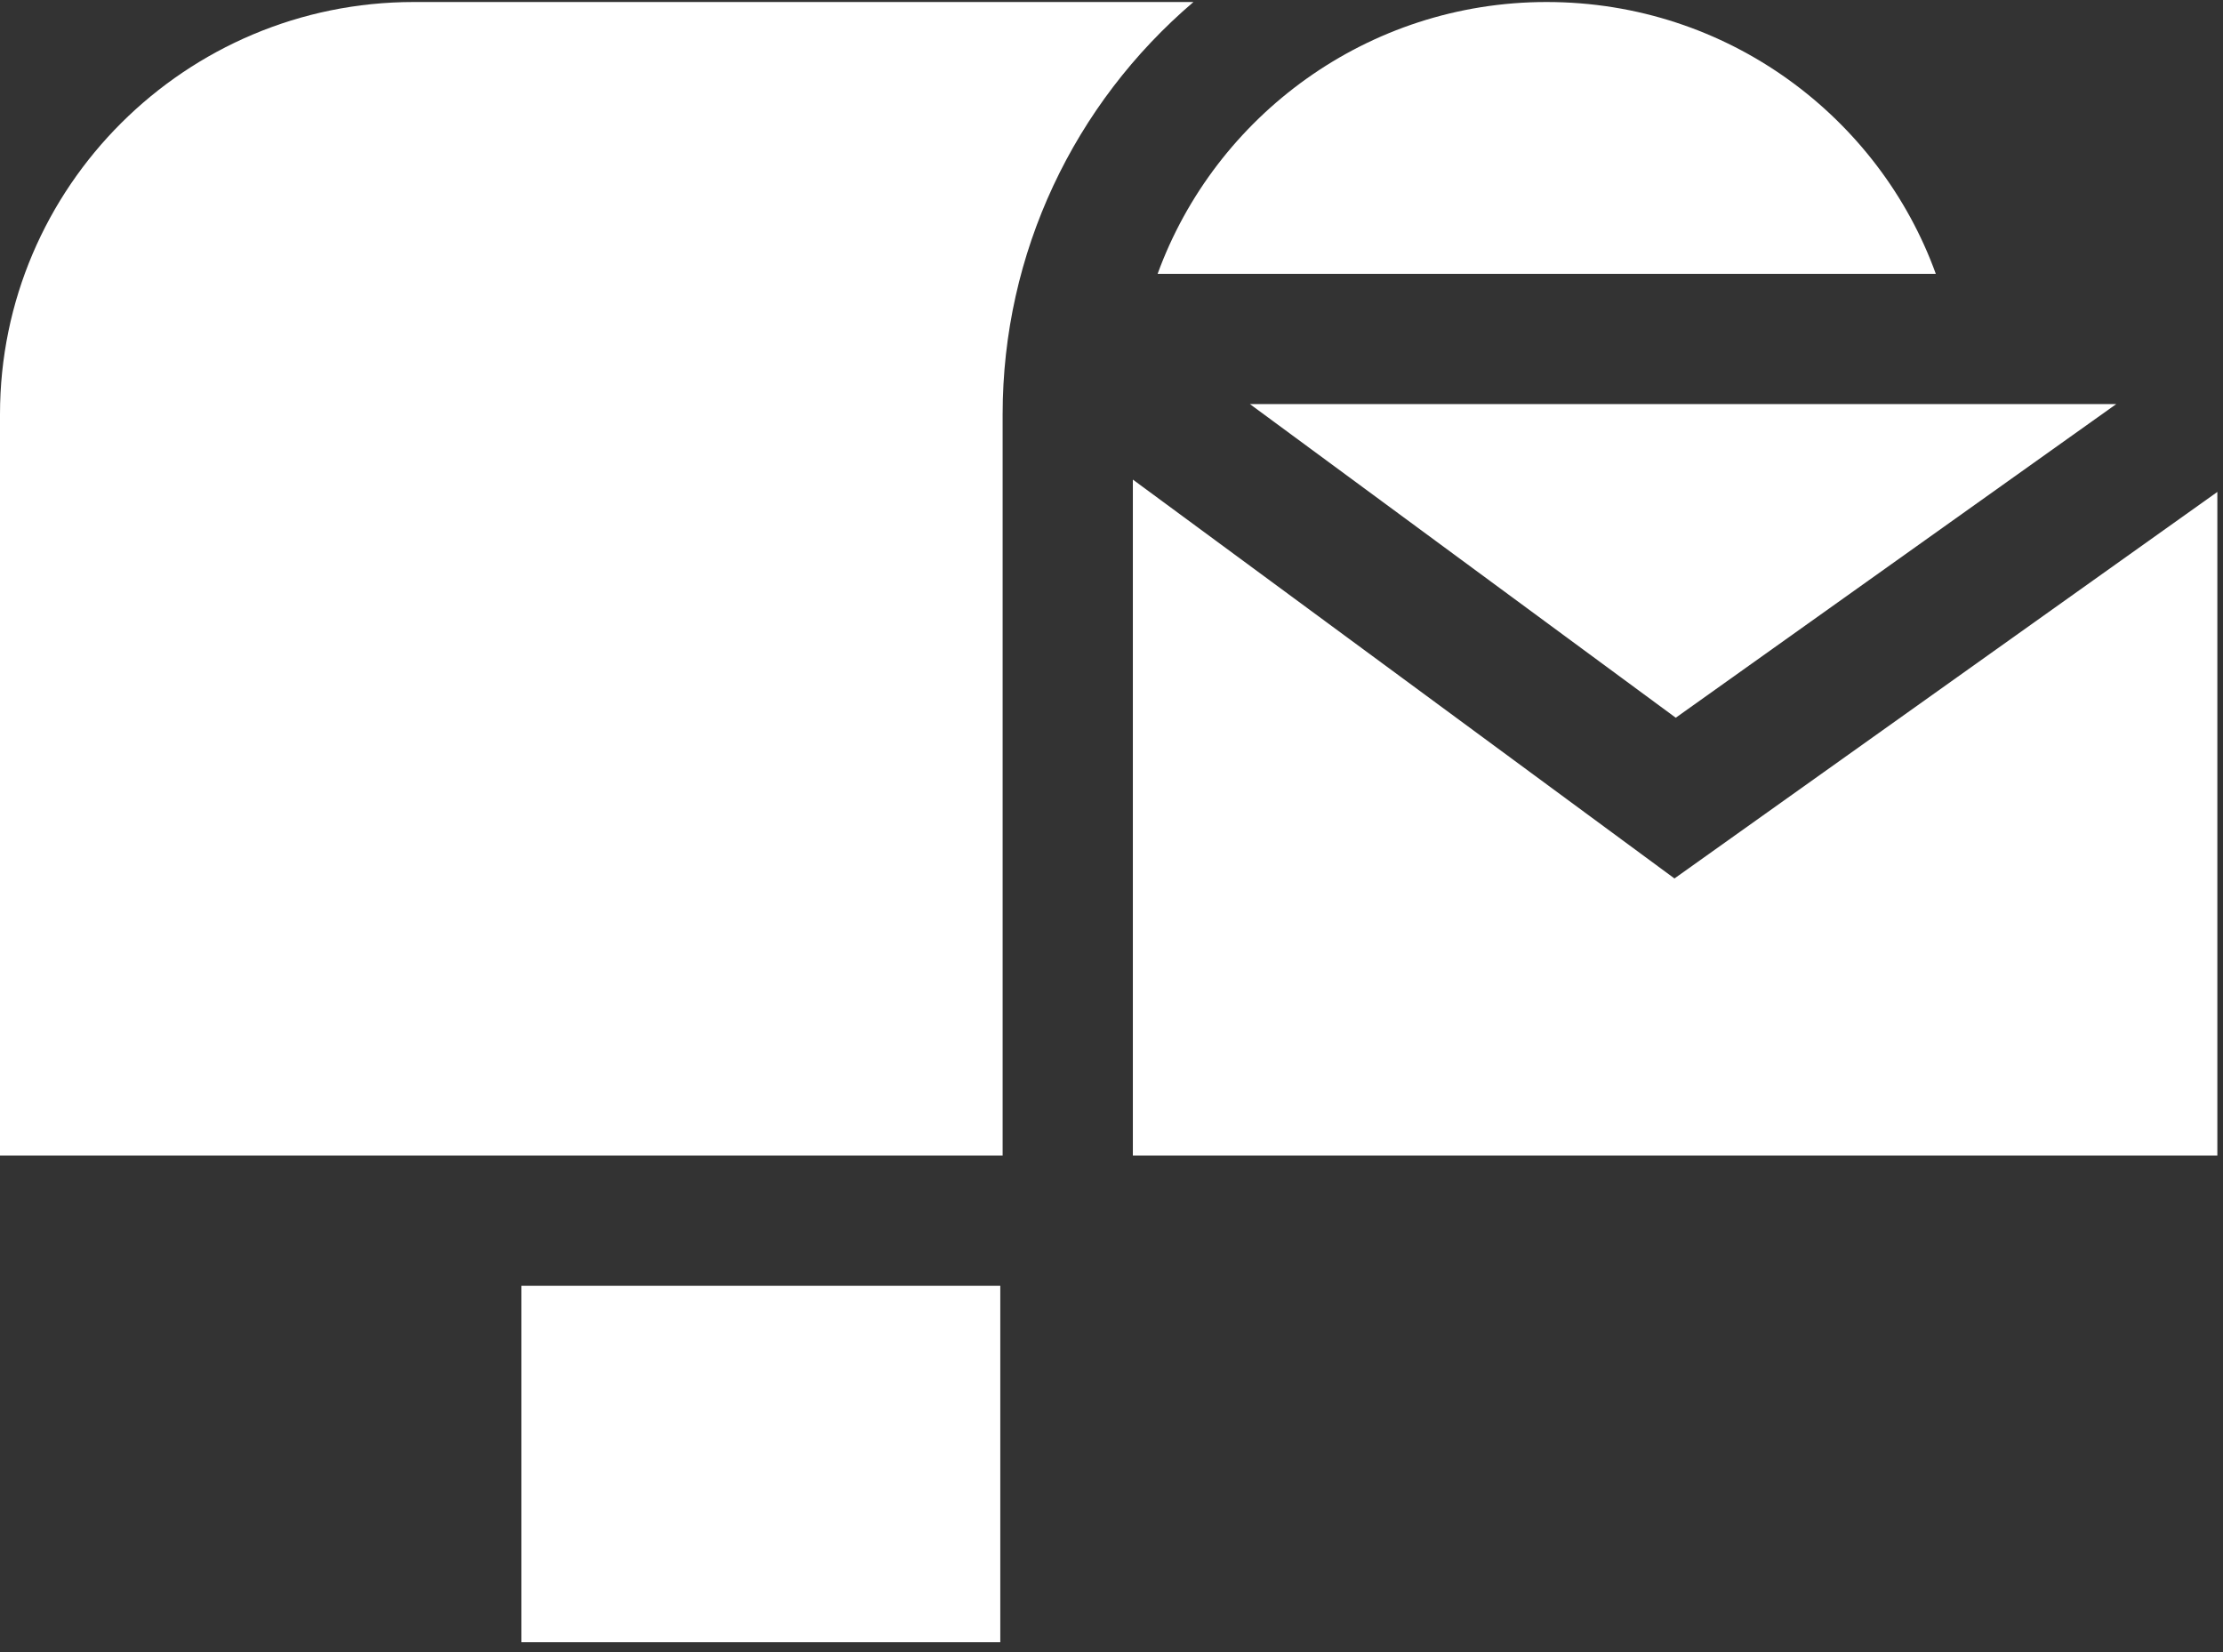
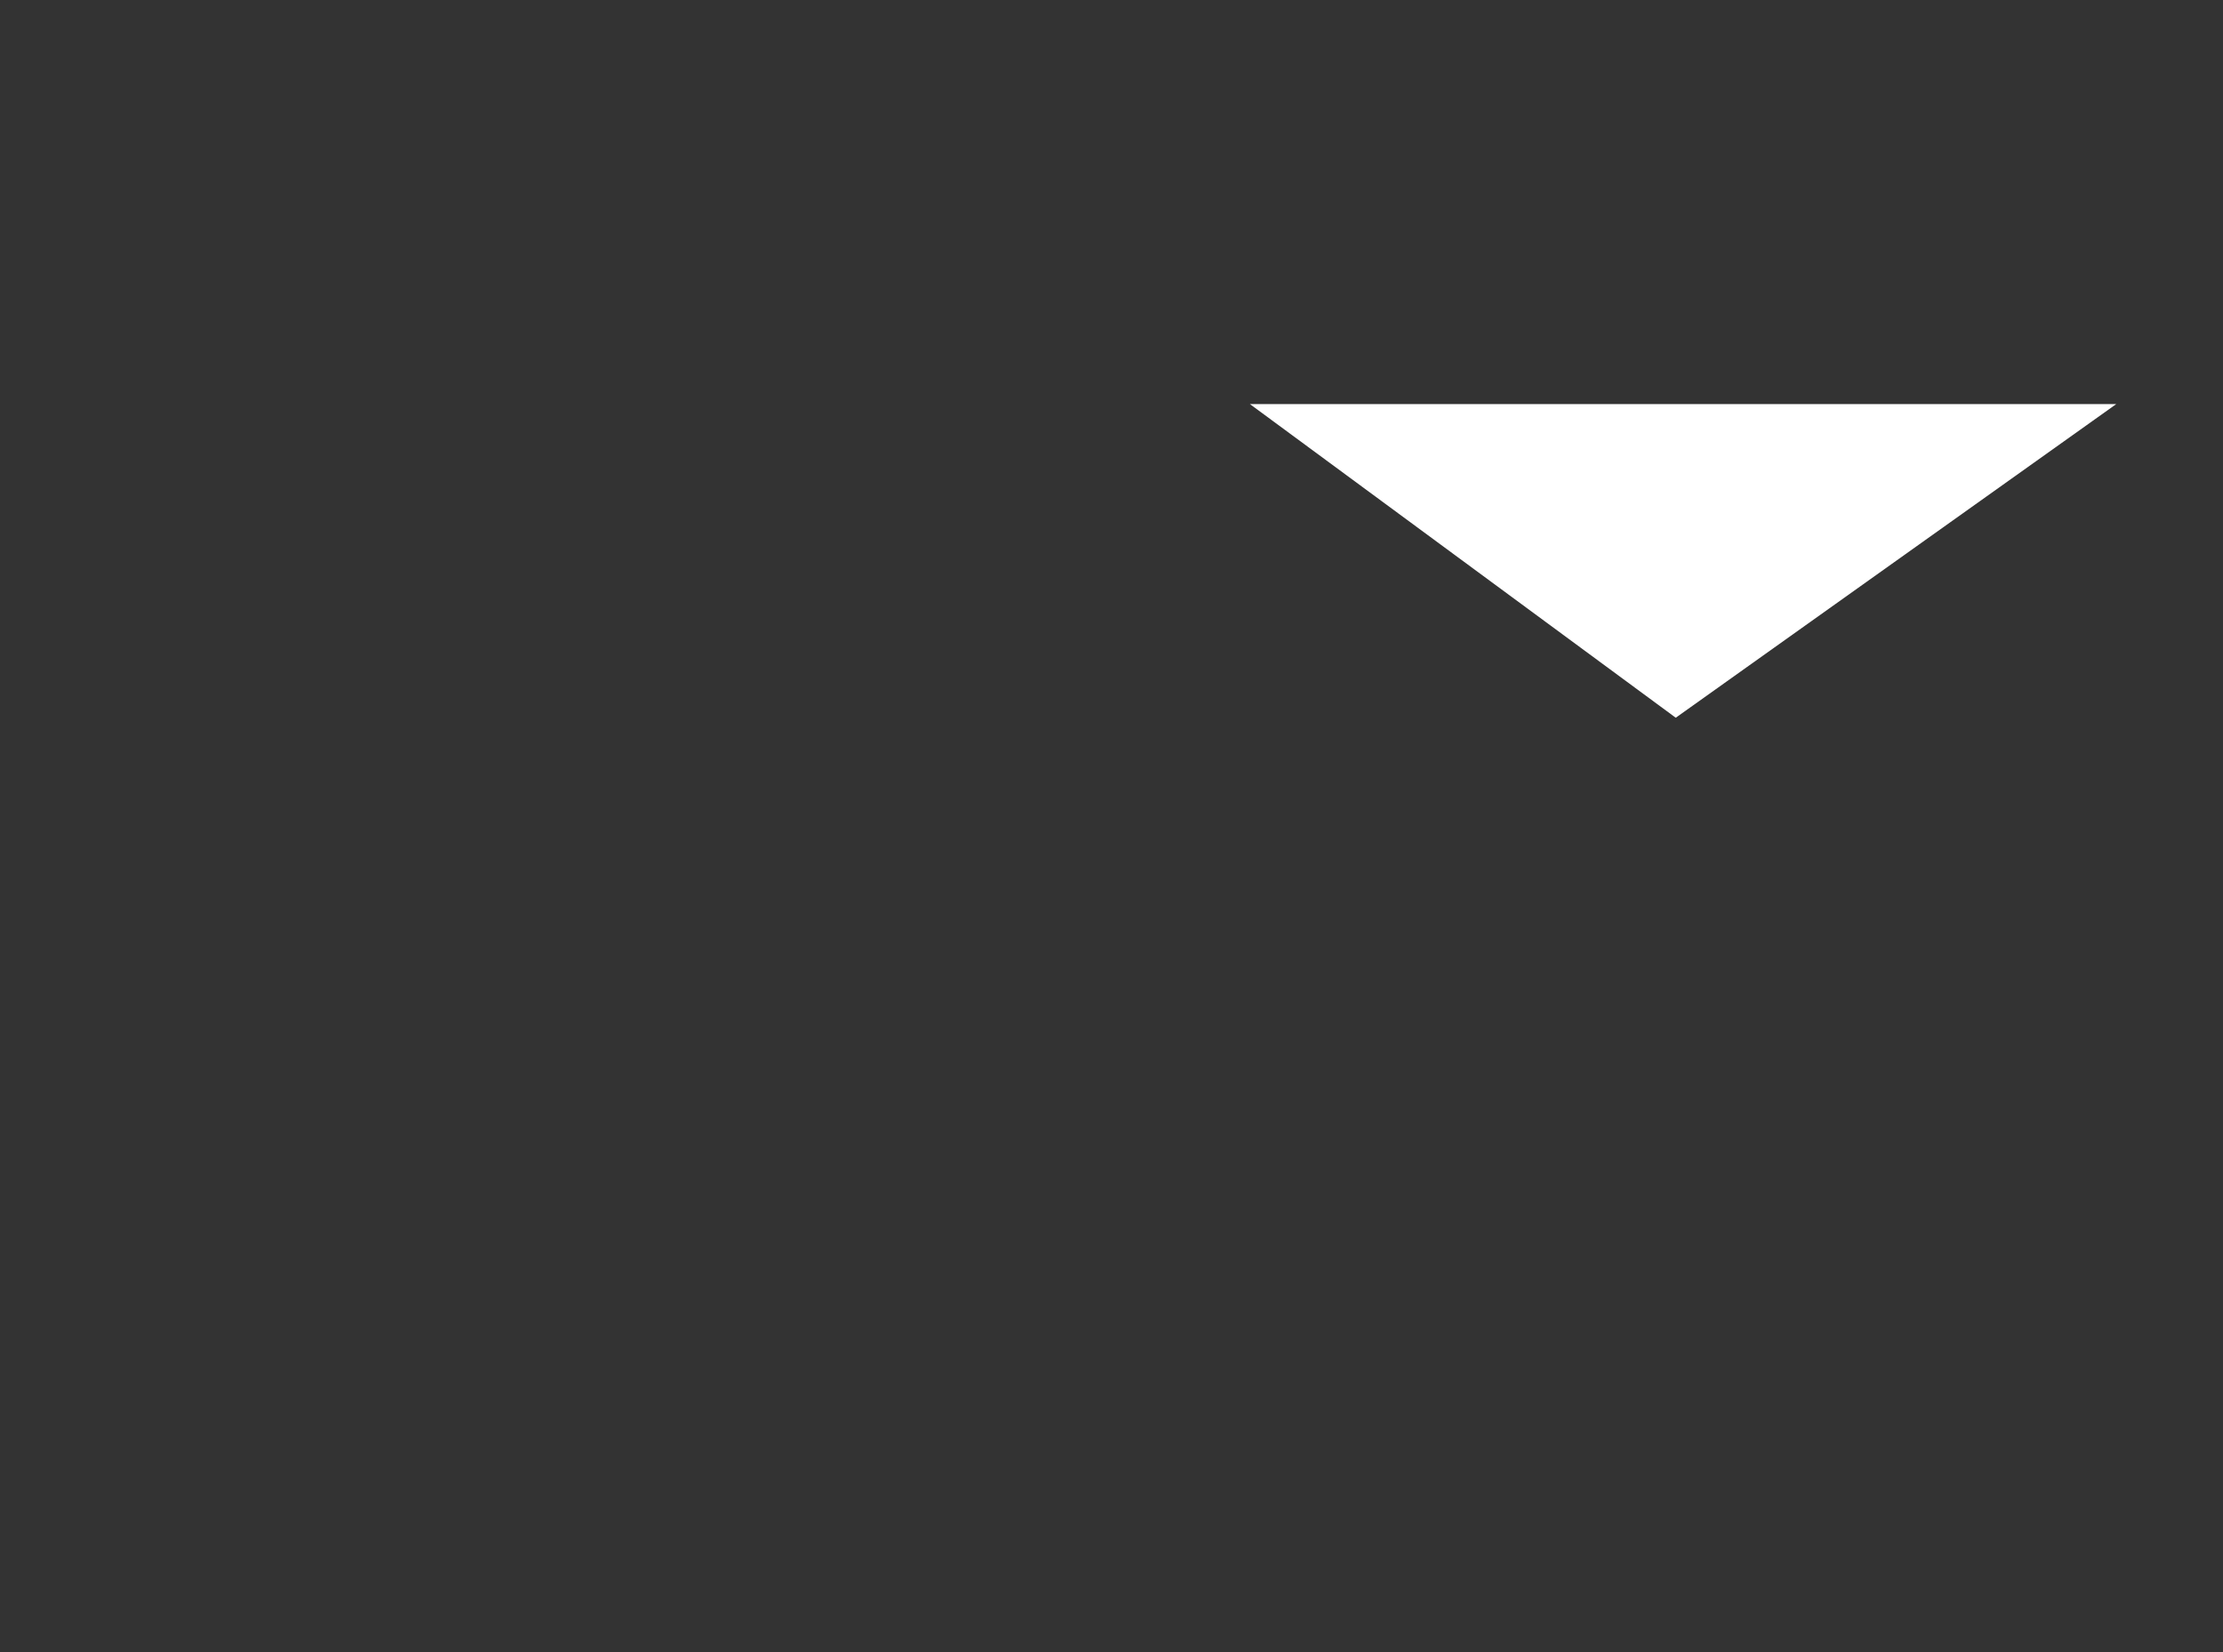
<svg xmlns="http://www.w3.org/2000/svg" width="74" height="55" viewBox="0 0 74 55">
  <rect x="0" y="0" width="74" height="55" fill="#333333" stroke="none" />
  <g fill="none" fill-rule="evenodd">
    <g fill="#FFF" fill-rule="nonzero">
      <g>
-         <path d="M64.44 9.117c-1.876-5.19-6.906-9.05-12.955-9.05-5.948 0-11.028 3.776-12.95 9.05H64.44zM55.783 23.894L70.447 13.452 41.607 13.452z" transform="translate(-112 -922) translate(112 922)" />
-         <path d="M55.74 29.245L37.711 15.966 37.711 38.469 73.812 38.469 73.812 16.377zM33.376 38.47V13.793c0-5.371 2.375-10.334 6.352-13.726H13.774C6.18.068 0 6.224 0 13.794v24.675h33.376zM17.357 42.804L33.298 42.804 33.298 54.672 17.357 54.672z" transform="translate(-112 -922) translate(112 922)" />
+         <path d="M64.44 9.117H64.44zM55.783 23.894L70.447 13.452 41.607 13.452z" transform="translate(-112 -922) translate(112 922)" />
      </g>
    </g>
  </g>
</svg>